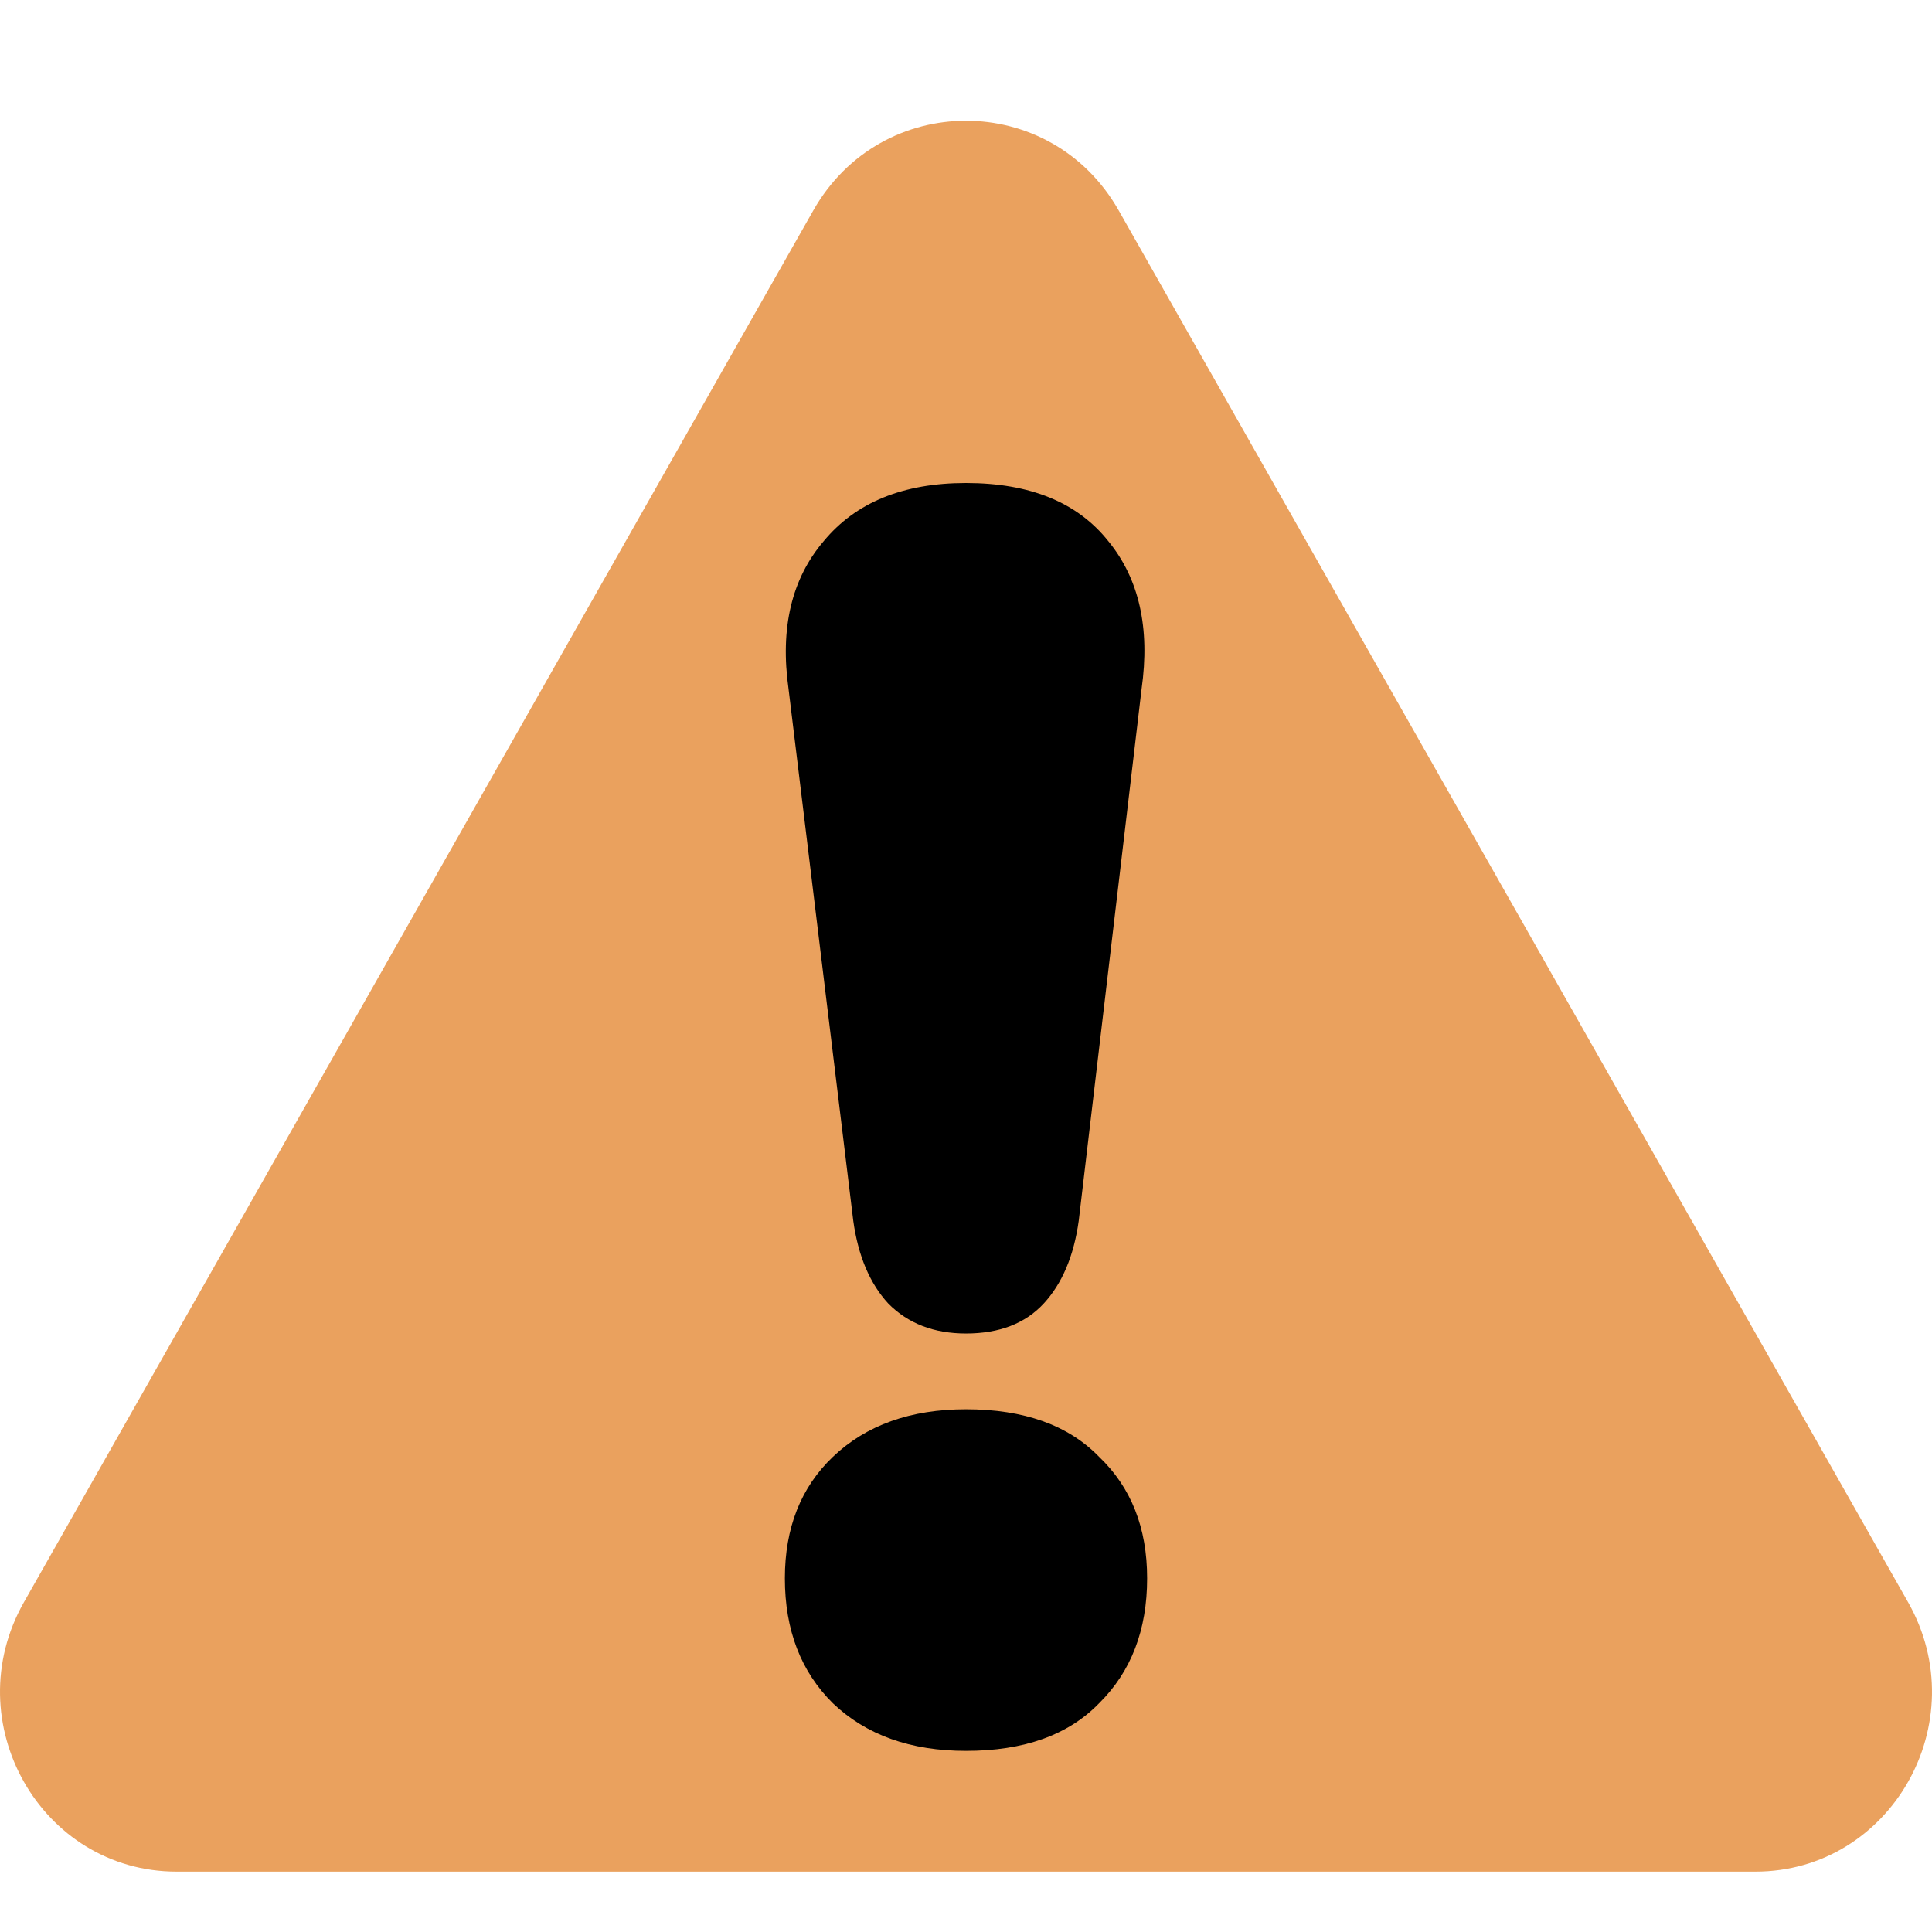
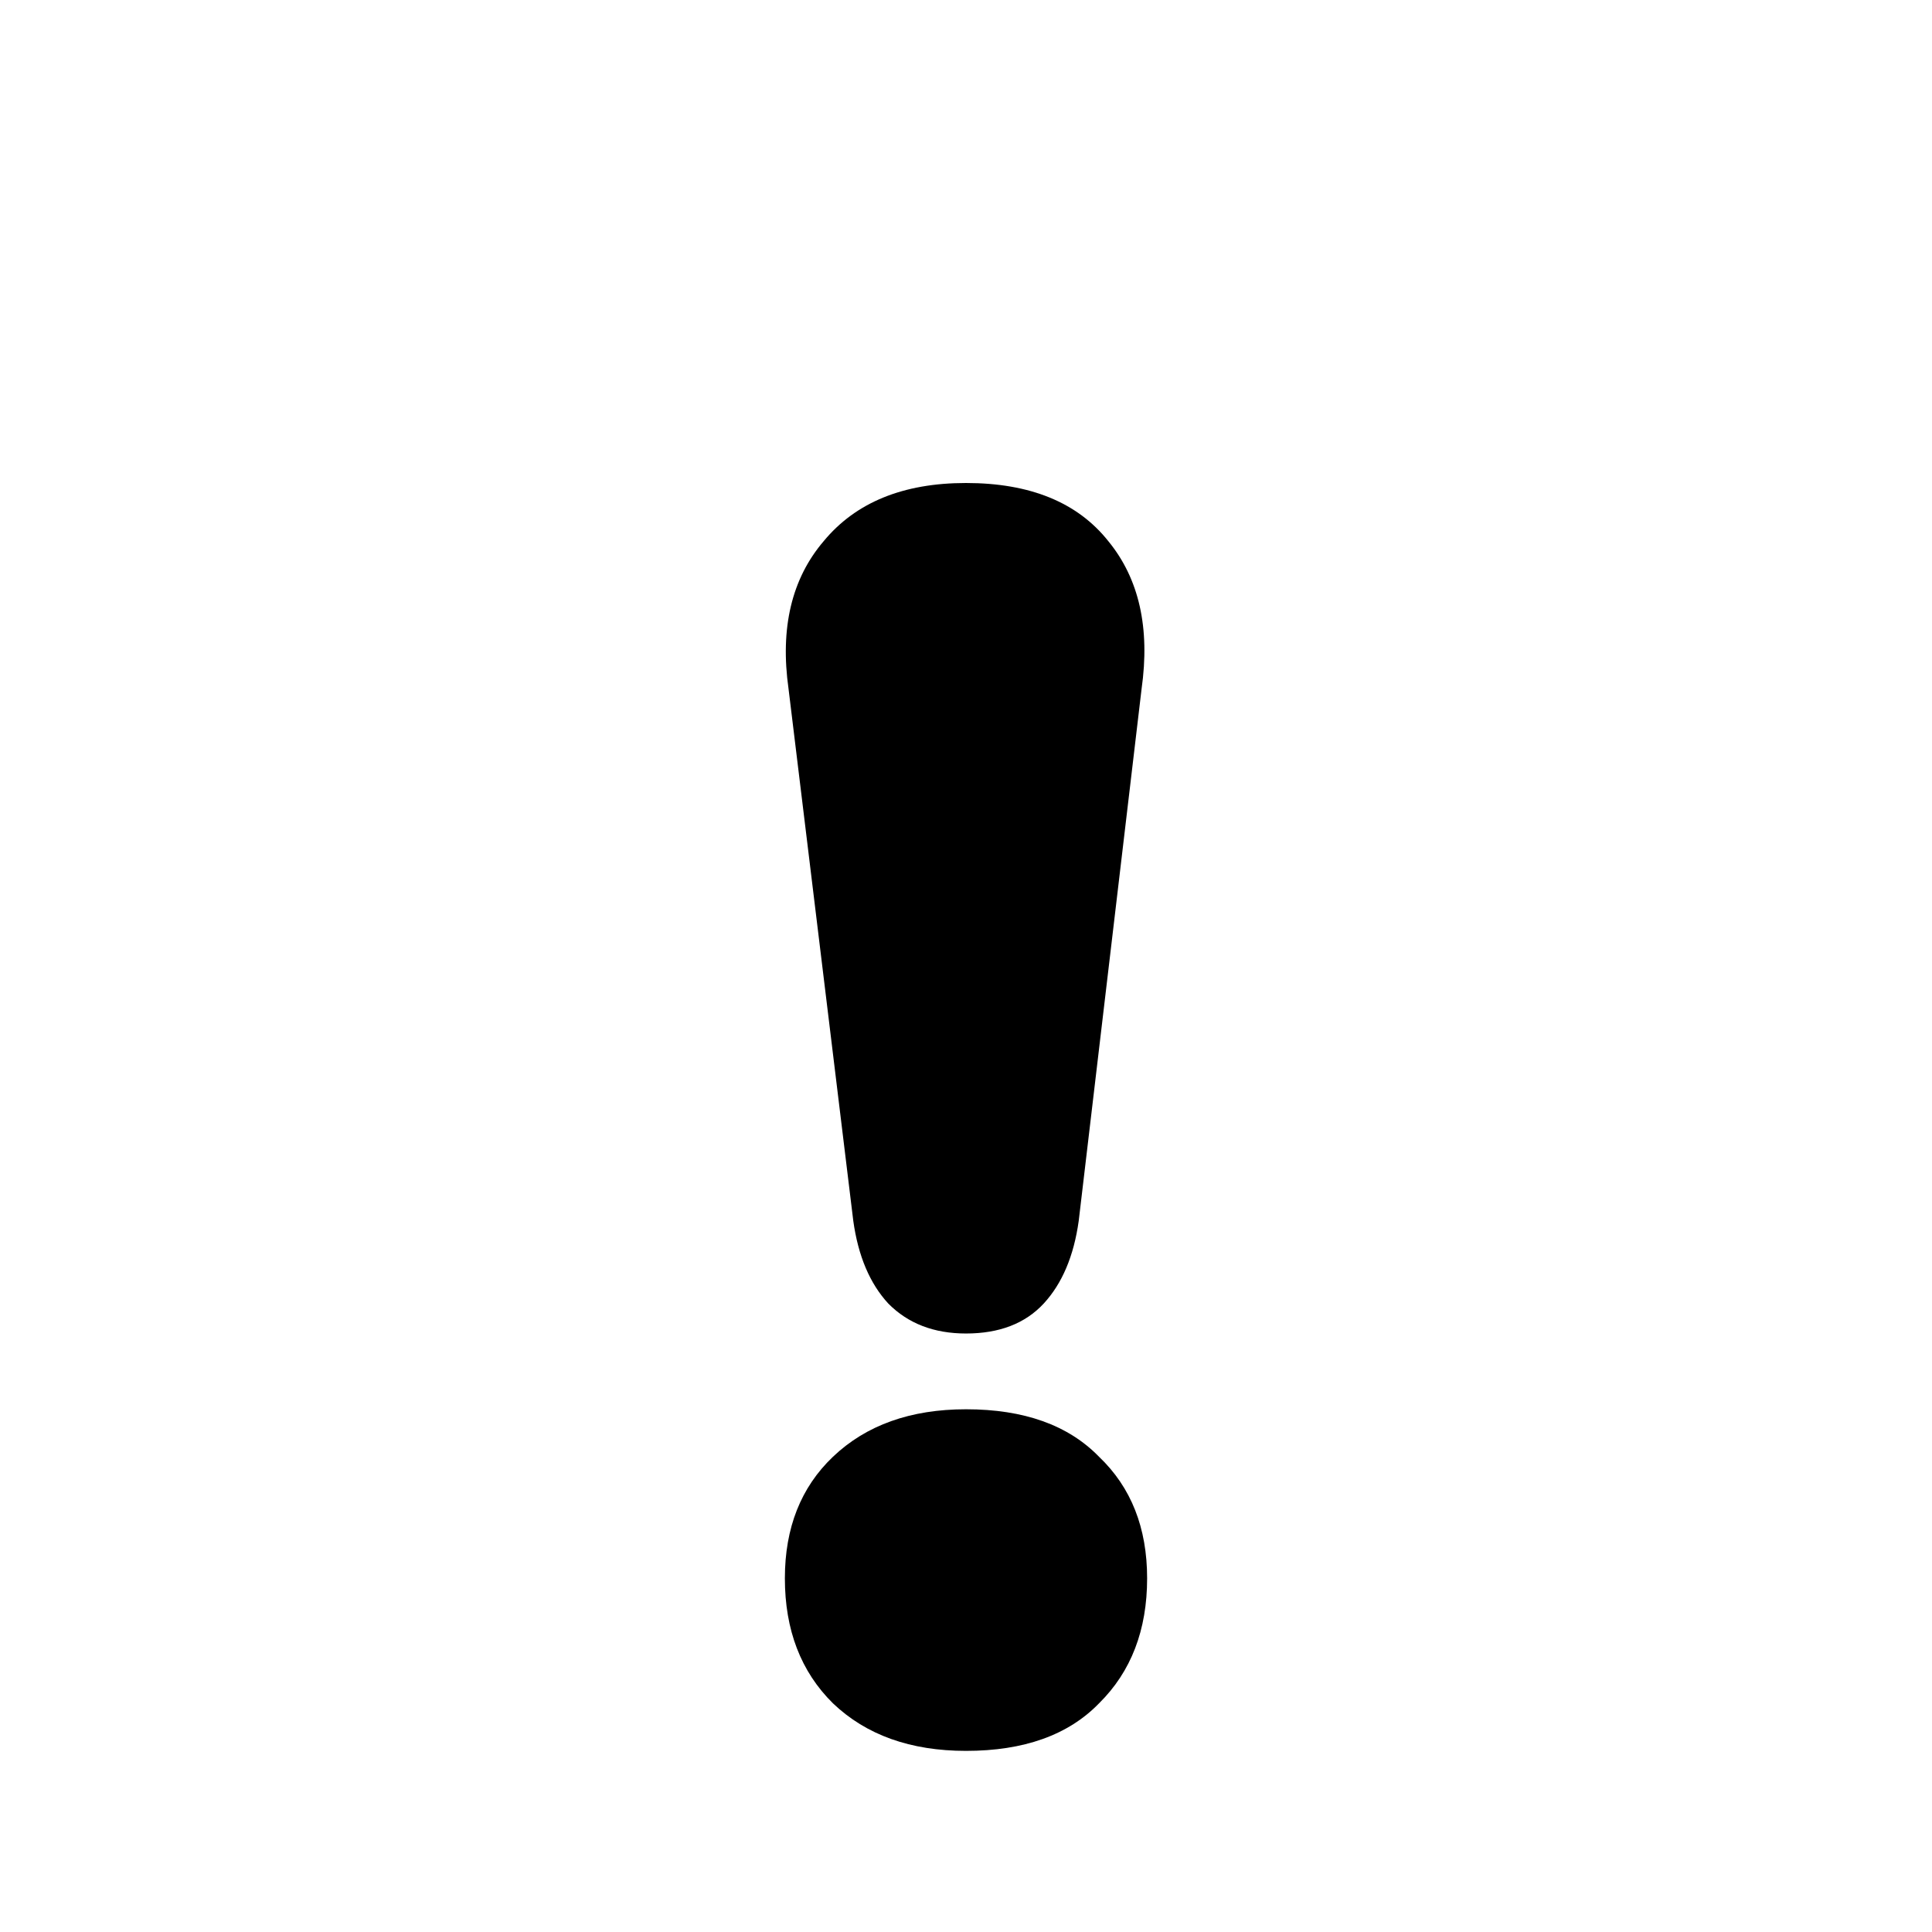
<svg xmlns="http://www.w3.org/2000/svg" width="32" height="32" viewBox="0 0 32 32" fill="none">
-   <path d="M13.47 3.487C14.594 1.504 17.406 1.504 18.53 3.487L31.604 26.538C32.729 28.521 31.323 31 29.074 31H2.926C0.677 31 -0.729 28.521 0.396 26.538L13.47 3.487Z" fill="#EAA15E" />
  <path d="M16 22.087C15.469 22.087 15.041 21.922 14.714 21.592C14.408 21.261 14.214 20.804 14.133 20.221L13.061 11.412C12.918 10.401 13.112 9.585 13.643 8.963C14.174 8.321 14.959 8 16 8C17.061 8 17.847 8.321 18.357 8.963C18.867 9.585 19.051 10.401 18.908 11.412L17.867 20.221C17.786 20.804 17.592 21.261 17.286 21.592C16.98 21.922 16.551 22.087 16 22.087ZM16 29C15.082 29 14.347 28.738 13.796 28.212C13.265 27.688 13 26.997 13 26.142C13 25.306 13.265 24.635 13.796 24.129C14.347 23.604 15.082 23.342 16 23.342C16.959 23.342 17.694 23.604 18.204 24.129C18.735 24.635 19 25.306 19 26.142C19 26.997 18.735 27.688 18.204 28.212C17.694 28.738 16.959 29 16 29Z" fill="black" />
</svg>